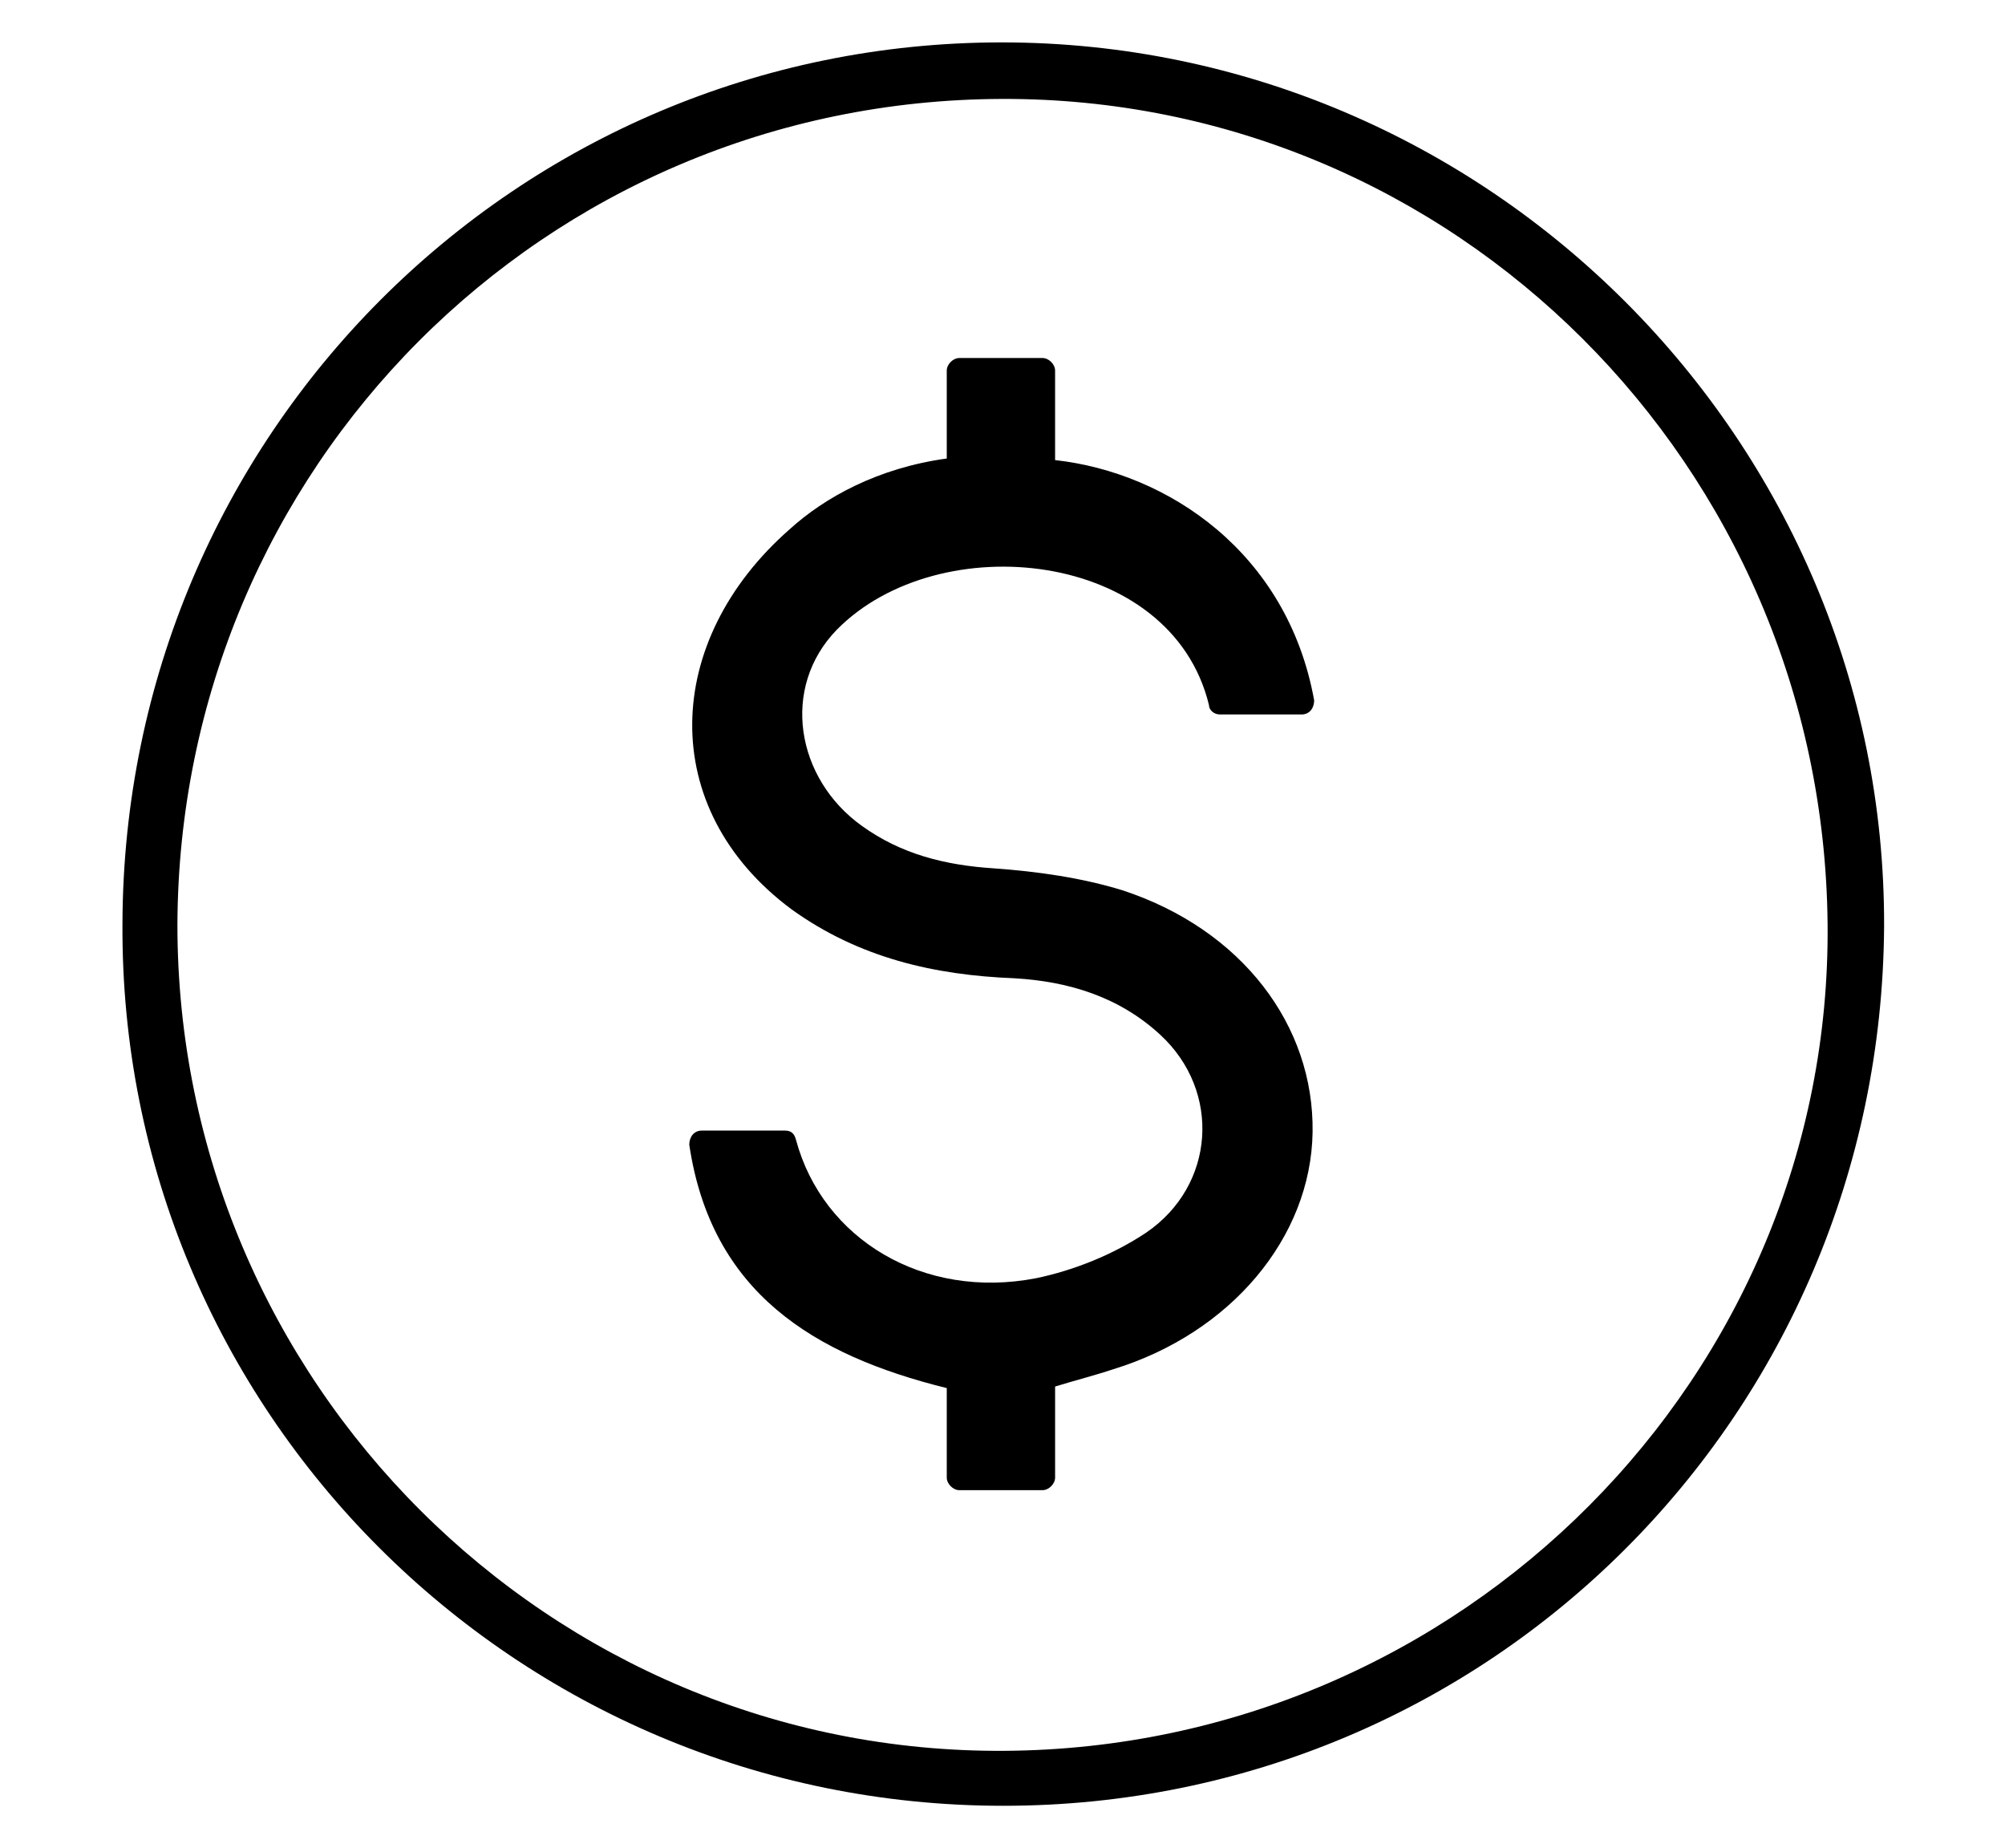
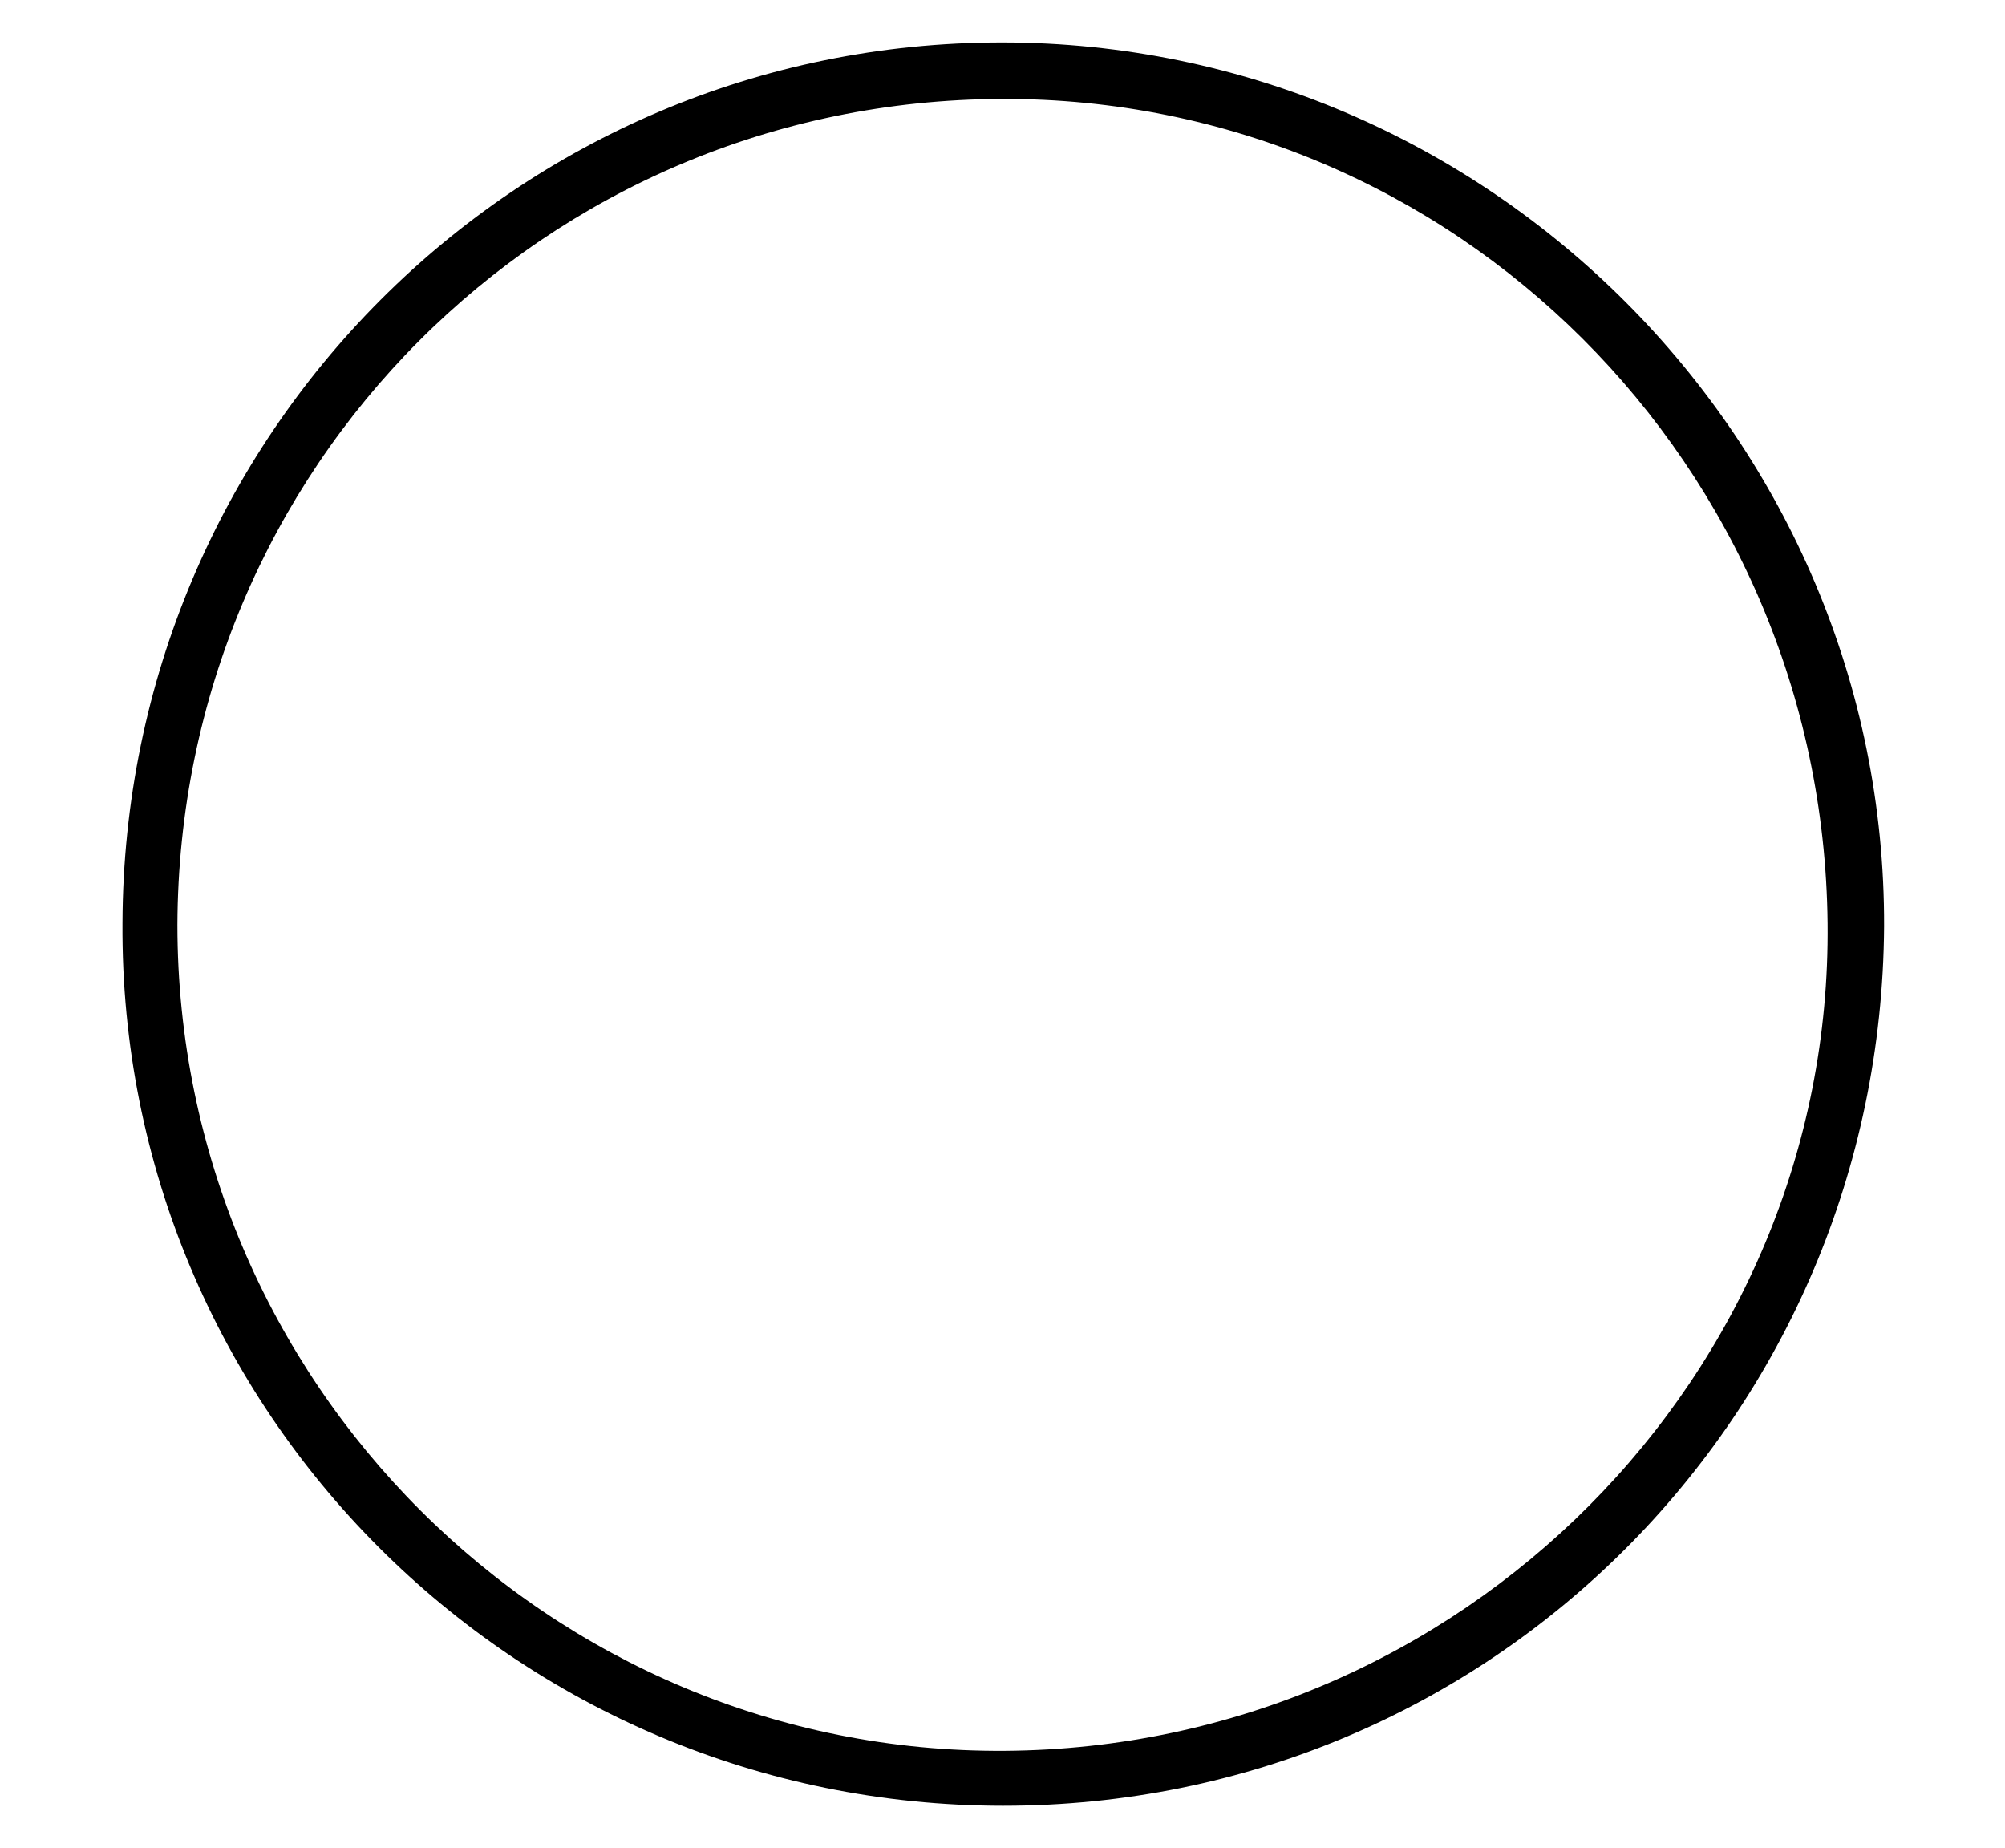
<svg xmlns="http://www.w3.org/2000/svg" viewBox="0 0 127.7 117.7">
  <defs>
    <clipPath id="a">
      <path fill="none" d="M200.3-208.8c0 3-2.5 5.5-5.5 5.5h-52c-3 0-5.5-2.5-5.5-5.5v-19.8c0-3 2.5-5.5 5.5-5.5h52c3 0 5.5 2.5 5.5 5.5v19.8Z" />
    </clipPath>
  </defs>
  <g>
    <g>
-       <path d="M225.9 76.5h-19c-.7 0-1.5.6-2.2 1.1-5.4 4.5-10.7 9.2-16.1 13.7-.7.6-1.8.7-2.7 1.1-.3-.9-.9-1.9-.9-2.8V14.7c0-7 4.9-12 11.9-12h71.7c7 0 11.9 5 12 12v21.7h16.8c1.5 0 3.2.2 4.5.8 3.9 1.6 6 4.8 6.1 9v66.6c0 .8-.5 2-1.1 2.2-.6.2-1.7-.3-2.3-.8-4.3-3.6-8.6-7.2-12.8-11-1.4-1.3-2.8-1.8-4.8-1.8h-49.9c-4.8 0-8.4-1.8-10.3-6.4-.5-1.3-.7-2.8-.7-4.1V76.4Zm-37.6 10.7c5.2-4.5 10-8.6 14.9-12.6 1-.8 2.6-1.4 4-1.4H268c5.8 0 9.1-3.3 9.1-9.1V15.4c0-6-3.3-9.3-9.2-9.3h-70c-6.7 0-9.6 2.9-9.6 9.6v71.5Zm116 22.5c0-.7.2-1.2.2-1.8V46.7c0-4.4-2.6-7-7.1-7h-15.1c-.5 0-1.1.1-1.7.2v24.2c0 7.5-4.8 12.4-12.4 12.4h-39V90c0 5.8 2.5 8.3 8.3 8.3h51c1.6 0 2.8.4 4 1.4 3.8 3.4 7.6 6.6 11.7 10Z" />
      <g>
        <path d="M63.8 2.7c31 0 56.3 25.4 56.2 56.3-.2 31.1-25.1 56-56.1 56-31.1 0-56.3-25.2-56.1-56.2.1-31.1 25.1-56.1 56-56.1Zm0 3.6c-29.1.1-52.4 23.5-52.5 52.6C11.3 88 35 111.7 64 111.5c29.1-.2 52.7-23.9 52.4-52.7-.3-29.2-23.8-52.6-52.6-52.5Z" />
-         <path d="M60.3 29.3v-5.7c0-.4.4-.8.8-.8h5.3c.4 0 .8.4.8.8v5.7c7.2.8 14.8 5.9 16.5 15.3 0 .5-.3.9-.8.9h-5.2c-.4 0-.7-.3-.7-.6-2.4-9.9-17.2-11.4-23.7-4.8-3.6 3.7-2.6 9.5 1.6 12.5 2.5 1.8 5.3 2.5 8.4 2.7 2.8.2 5.6.6 8.2 1.4 7.6 2.5 12.2 8.6 12.1 15.4-.1 6.7-5.2 12.8-12.7 15.1-1.2.4-2.4.7-3.7 1.1v5.8c0 .4-.4.8-.8.8h-5.3c-.4 0-.8-.4-.8-.8v-5.7c-8.5-2.1-15-6.1-16.4-15.5 0-.5.3-.9.8-.9H50c.4 0 .6.2.7.6 1.7 6.3 8.1 10.2 15.3 8.8 2.4-.5 4.9-1.5 7-2.9 4.4-3 4.8-9 .9-12.6-2.6-2.4-5.8-3.4-9.3-3.6-5.1-.2-9.9-1.3-14.2-4.4-8.6-6.4-8.2-17.1-.1-24.2 2.2-2 5.6-3.9 10-4.5Z" />
      </g>
      <path d="M-191.4-70.1v-29.5c0-1.6.6-2.5 2-3.2 15.3-7.9 30.6-15.9 45.8-23.8 1.4-.7 2.5-.7 3.9 0 16.4 7.9 32.8 15.8 49.3 23.7 1.7.8 2.3 1.8 2.3 3.7v58.6c0 1.7-.6 2.7-2.1 3.5-15.9 7.9-31.8 15.8-47.6 23.8-1.3.7-2.4.7-3.7 0-15.9-8-31.8-16-47.8-23.9-1.4-.7-2-1.6-2-3.2v-29.5Zm4-27.4c0 .6-.1 1-.1 1.3v54.1c0 1.2.6 1.6 1.5 2.1 14.2 7.1 28.3 14.2 42.5 21.2.5.3 1 .4 1.7.7 0-.7.1-1.1.1-1.6v-53.5c0-1.2-.5-1.8-1.5-2.3-9.1-4.5-18.1-9-27.2-13.6l-17-8.5Zm49.5 79.5c.7-.3 1.2-.4 1.6-.6 14.3-7.2 28.7-14.3 43-21.5 1.2-.6 1.2-1.4 1.2-2.4v-54.9c-.8.3-1.4.6-1.9.8l-42 21c-1.3.6-1.8 1.4-1.8 2.8v54.7Zm43.3-82.6c-.5-.3-.8-.5-1.1-.7-14.9-7.2-29.8-14.4-44.8-21.5-.7-.3-1.8-.3-2.4 0-13.7 7-27.3 14.1-40.9 21.2-.4.2-.7.5-1.1.7.3.2.4.3.6.4 14.5 7.3 29.1 14.6 43.6 21.8.6.3 1.6.1 2.2-.2 11.4-5.6 22.8-11.3 34.2-17 3.2-1.6 6.3-3.2 9.7-4.9Z" />
      <g>
        <path fill="none" stroke="#000" stroke-miterlimit="10" stroke-width="2px" d="M210-240h-82.4c-11.2 0-20.3 9.1-20.3 20.3v2.1c0 11.2 9.1 20.3 20.3 20.3h27.3c2.1 0 3.8 1.7 3.8 3.8V-170.1h-19c-1.3 0-2.4 1.1-2.4 2.4v7.6c0 1.3 1.1 2.4 2.4 2.4h58.1c1.3 0 2.4-1.1 2.4-2.4v-7.6c0-1.4-1.1-2.4-2.4-2.4h-19V-193.5c0-2.1 1.7-3.8 3.8-3.8h27.3c11.2 0 20.3-9.1 20.3-20.3v-2.1c0-11.2-9.1-20.3-20.3-20.3Zm-80.8 18.1c-1.1 1.1-2.5 1.7-4.1 1.7-3.3 0-6.2-2.7-6.1-6 0-1.5.7-2.9 1.7-3.9 1.1-1.1 2.5-1.7 4.1-1.7 3.3 0 6.2 2.7 6.1 6 0 1.5-.7 2.9-1.7 3.9Zm71.1 13.1c0 3-2.5 5.5-5.5 5.5h-52c-3 0-5.5-2.5-5.5-5.5v-19.8c0-3 2.5-5.5 5.5-5.5h52c3 0 5.5 2.5 5.5 5.5v19.8Z" />
        <g clip-path="url(#a)">
          <path d="M174.4-191.9c1.2 0 1.9.7 1.9 1.9v1.2h.7c.5 0 .9.3.9.8v3.1c0 .7-.5.8-1.1.8H163.2c-1 0-1.2-.2-1.2-1.2v-2c0-1.5 0-1.5 1.6-1.6v-1.4c0-1.1.5-1.7 1.6-1.8 0-1.1.2-2.2.2-3.4.1-2 .2-3.9.4-5.9.1-1.7-.1-3.4-.7-5-.5-1.4-.5-2.9-.2-4.3-.1 0-.2-.2-.3-.2-2-.8-2.8-2.4-2.7-4.5v-3.8c0-1.4.7-2.2 2-2.5.9-.2 1.7-.3 2.4-.4-.3-.4-.8-1-1.2-1.4-.1-.2-.4-.3-.6-.3-.7 0-1-.4-1-1.1v-3.7c0-1.8 1.4-3.1 3.1-3.1h2.4c1.6.3 2.7 1.2 3.1 2.8 0 .3.3.6.5.7 1.4.6 2.1 1.5 2 2.7-.1 1.2-.9 1.9-2.4 2.3 0 0-.1 0-.4.2.2.1.4.3.6.3.7.2 1.4.3 2 .5 1.1.3 1.8 1.1 1.8 2.3v7.7c0 .8-.4 1.5-1 2-.3.3-.4.6-.3 1 .8 2.8.5 5.5-.5 8.2-1.4 3.4-1.4 6.6 0 9.4Zm-5.1-32.1c-1 .6-1.1 1.5-1 2.4 0 .6-.2.9-.8 1-1 .1-1.9.3-2.9.5-.7.1-1.1.5-1 1.2v4.1c0 1.4.5 2.1 1.9 2.5.6-1.2.4-2.4-.3-3.4-1.1-1.6-.6-2.5 0-3.7.1-.2.7-.4 1-.3.2.1.4.6.4 1 0 .3-.3.6-.4.9-.3.7 0 1.1.7 1.2h.7c.3.2.5.5.6.7 0 .2-.3.5-.5.7-.1.1-.4.1-.7.2.7 2-.5 3.6-.8 5.5h2.2c1.2-.1 2-.7 2.6-1.7.1-.2.2-.5.2-.7-.1-1-.3-2-.5-3-.4 0-1-.2-.9-.9 0-.7.7-.7 1.2-.7h.2c.2 0 .5-.2.6-.3 0-.2 0-.5-.2-.7-.2-.3-.5-.5-.8-.8-.3-.4-.4-.9 0-1.1.3-.2.8-.1 1.1 0 .4.2.6.6.9.9.8.9.9 1.9.2 2.9-1 1.3-.6 3.4.8 4.3.6-.4.8-.8.8-1.5v-5.4c0-2.9 0-2.3-2.3-2.7-1.2-.2-1.8-.7-2-1.8-.1-.7-.4-1.1-1.1-1Zm-2.1 25.5c1.6-.5 2.9-1.2 4-2.3.8-.7 1.7-1.4 2.1-2.2.8-1.6.8-3.5.4-5.3-.1 0-.2 0-.2.1-1 2.9-2.9 4.9-5.7 6.2-.2 0-.4.3-.4.5-.1.9-.1 1.9-.2 3Zm9.1 11.4h-12.7v1.5h12.7v-1.5Zm-8.9-16.5c2.6-1.1 4.7-3.9 4.7-6.1-1.5 1.9-3.6 1.9-5.7 1.8.4 1.5.7 2.9 1 4.3Zm-2.2 14.8h9.5v-1.5h-9.5v1.5Zm0-40.3c.3.2.6.3.9.5 1.1.5 2.3 1.1 2.9 2.3.2.4.7.6 1.1.9 1-2.1.7-3.9-.6-4.5-1.3-.7-3.7-.2-4.3.9Zm1.7 35.2c1.5-.5 2.7-1.3 3.8-2.3 1.3-1.2 1.3-1.3 1.4-2.9-1.5.7-3 1.4-4.6 2.2-.1 0-.3.2-.3.4 0 .8-.1 1.7-.2 2.6Zm5-1c-1.7 1-3.3 1.9-4.9 2.9h5.6c-.2-1-.5-2-.7-2.9Zm-6.6-32.5s-.2.1-.2.2c0 .6 0 1.3.2 1.7.3.5 1 .9 1.5 1.3 1.1-.5 1.2-.8.5-1.7-.5-.6-1.3-1-2-1.5Zm6.5 2.5c.7 0 1.2-.1 1.3-.8 0-.5-.3-.9-.8-.9-.2.6-.3 1.1-.5 1.7Z" />
        </g>
      </g>
      <g>
-         <path d="M-92.1 184.1c0-4.8-3.7-8.4-8.4-8.4H-123v-3.3c0-2.1-1.2-3.5-3.2-4.1-1.2-.3-2.4-.5-3.6-.8-.3 0-.6-.3-1-.6.4-.2.5-.2.7-.3 2.7-.6 4.1-1.9 4.3-4.1.2-2.2-1.1-3.8-3.6-4.8-.4-.2-.9-.7-1-1.2-.9-2.9-2.7-4.6-5.7-5.1-1.4-.2-2.9-.1-4.3-.1-3.2 0-5.6 2.5-5.7 5.7v6.8c0 1.2.4 1.9 1.7 2 .4 0 .8.3 1.1.5.8.9 1.6 1.9 2.2 2.6-.6.1-1.3.2-2 .3-.6-.8-1.2-1.5-1.7-2.3-1.7-2.3-3.9-3.5-6.8-3.4-6.8 0-13.6.2-20.3 0-4.6-.2-8.3 3.6-8.3 8.3.1 23.9.1 47.7 0 71.6 0 4.7 3.7 8.4 8.3 8.3 11.9-.2 23.8 0 35.7 0h36c5 0 8.1-3.1 8.1-8.2V184Zm-38.3-23.4c1 0 1.6.6 1.5 1.6-.1 1.3-1.1 1.5-2.4 1.5.3-1.1.6-2 .8-3.1Zm-4.9-6c2.4 1.2 2.9 4.4 1.1 8.2-.7-.6-1.7-1-2-1.6-1.1-2.3-3.2-3.2-5.3-4.2-.5-.2-1-.5-1.6-.8 1.1-2 5.4-2.8 7.8-1.6Zm-7.7 8.1c-.5-.8-.3-2-.4-3.1.1-.1.3-.2.4-.3 1.2.9 2.6 1.7 3.6 2.8 1.4 1.6 1.1 2.1-.9 3-1-.8-2.2-1.4-2.8-2.4Zm-1.9 9.8c.2 0 .4-.1.7-.2 1-.2 2.1-.3 3.1-.5.7-.1 1.4-.2 2.2-.3 1.1-.2 1.6-.8 1.5-1.9-.1-1.7 0-3.3 1.9-4.4 1.1 0 1.7.7 1.9 1.9.4 2.1 1.6 2.9 3.7 3.3 4.2.8 4.2-.2 4.1 5v9.8c0 1.2-.4 2.1-1.4 2.8-2.6-1.6-3.3-5.4-1.5-7.8.3-.4.5-.8.7-1.2.4-1.1.3-2.3-.4-3.4-.1-.2-.3-.5-.5-.7-.5-.6-1-1.3-1.7-1.6-.5-.3-1.4-.3-1.9 0-.8.5-.6 1.3 0 2 0 0 .1.2.2.2.4.4.9.8 1.2 1.2.2.3.4.9.4 1.3 0 .3-.7.4-1 .6h-.3c-.6 0-1.3 0-1.7.3-.3.2-.5.5-.5 1-.2 1.4.9 1.6 1.7 1.7.3 1.9.6 3.7.9 5.5 0 .4 0 1-.3 1.3-1 1.9-2.6 3-4.7 3.2-1.3.1-2.6 0-4 0 .4-3.4 2.7-6.4 1.4-10 .5-.1 1 0 1.2-.3.4-.4.9-.9.9-1.3 0-.5-.6-1-1.1-1.3-.3-.2-.8 0-1.3 0-1.1-.1-1.7-.8-1.5-1.7 0-.2 0-.3.1-.5.2-.5.7-1 .7-1.6 0-.6-.2-1.5-.7-1.8-.4-.2-1.5 0-1.8.5-.2.3-.3.5-.5.8-1 1.8-1.5 3.3.3 5.9 1.2 1.8 1.5 4 .5 6.2-2.5-.7-3.5-2-3.5-4.5v-7.5c0-1.1.4-1.8 1.2-2.1Zm16.8 21.7s.1 0 .3-.2c.4 1.9.6 3.9.4 5.8h-3.6c1.2-1.6 2.2-3.4 2.9-5.5Zm-6.9 5.5h-4.8c-.4-1.7-.8-3.3-1.2-5 3.9.2 7.6.1 10.3-3.3 0 2.7-1.7 5.9-4.3 8.3Zm-41.9-27.6c0-3.5 1.6-5.2 5.2-5.2h19.7c2 0 3.4.7 4.6 2.3.2.3.4.6.7.9-1.5.7-2.3 2.1-2.3 4.1 0 2.3.1 4.6 0 7-.2 3.9 1.2 6.6 4.9 8.1.2 0 .4.3.6.4-.6 2.7-.6 5.3.3 7.9l.6 2.1h-34.2v-27.7Zm81.4 71c0 3.5-1.6 5.2-5.1 5.2h-71.1c-3.5 0-5.1-1.7-5.1-5.2v-39.8h81.4v39.8Zm0-43.4h-29c.3-2.6 0-5.3-.8-8-.3-.8-.1-1.3.5-1.9 1.1-1 1.8-2.1 1.8-3.6v-7.2h22c7.4 0 5.5 1.5 5.5 5.5v15.3Z" />
        <path d="m-126 230.2-2.4 2.4-2.7 2.7-3 3-.9.9c-.8.8-1.8.8-2.6 0l-.8-.8-3-3-2.7-2.7c-.8-.8-1.5-1.6-2.3-2.3-.2-.2-.4-.5-.5-.7-.3-.6-.2-1.2.4-1.8.1 0 .2-.2.3-.2.7-.5 1.5-.3 2.2.4.2.2.5.5.7.8l.8.8c1 1 2 2.1 3.1 3.1.3.3.6.7 1 1 .1 0 .3-.1.4-.2v-19.2c0-1.2.4-2 1.7-2.2.6 0 1.1.2 1.4.7.3.4.4 1 .4 1.6v19.4l1.2-1.2 1.8-1.8c.4-.4.9-.9 1.4-1.3.5-.6 1.1-1.1 1.6-1.6.8-.8 1.7-.9 2.5 0 .8.8.6 1.7-.1 2.4Z" />
      </g>
      <g>
        <path d="M-296.6-67.8v-18.8H-313.2c-4.7 0-3.1-3.5 0-3.5h16.6v-18.8h-26.7c-2.5 0-2.4-3.5 0-3.5h26.7c1.1 0 2-.3 2.9-.9 9.7-5.5 19.3-11.1 29-16.7.5-.3.9-.6 1.7-1.1-.9 0-1.5 0-2-.1h-12.4c-1.2 0-2.3-.3-2.3-1.7s1-1.8 2.2-1.8h20.8c.7 0 1.5.3 2.1.6 12.4 7.1 24.7 14.3 37.1 21.4 1.1.6 1.6 1.4 1.6 2.7v42.9c0 1.3-.5 2.1-1.6 2.7l-36.9 21.3c-1.3.8-2.4.6-3.6-.1-11.8-6.9-23.7-13.7-35.6-20.6-.9-.5-2-.8-3-.8h-25.9c-8.6 0-2.1-3.4 0-3.4h26.2ZM-258-47v-39.1c0-1.2-.6-1.6-1.4-2.1-10.7-6.2-21.4-12.3-32-18.5-.5-.3-.9-.5-1.5-.8 0 .5-.1.7-.1 1v38.3c0 .6.7 1.5 1.3 1.9 10.6 6.2 21.3 12.4 32 18.5.5.3 1 .5 1.6.8Zm13.7-46.3c-3.2 1.8-6.1 3.5-9 5.2-.9.5-1.2 1.1-1.2 2.2v37.6c0 .4 0 .8.1 1.3.3 0 .4 0 .5-.1 11.2-6.4 22.4-12.9 33.5-19.4.5-.3.9-1.3.9-1.9v-37.4c0-.5 0-.9-.1-1.6-3.1 1.8-5.9 3.5-8.8 5.1l-1.3.8v15.7c0 .8-.3 1.5-.9 1.9-3.5 2.2-7.3 4.7-10.9 6.7-1.5.8-2.7 0-2.7-1.7v-14.2Zm-22.1-31.7c.2.2.2.3.3.4 11.3 6.5 22.7 13 34 19.5.3.2.9.3 1.2.1a571 571 0 0 0 9.7-5.6c-1.8-1-3.4-2-4.9-2.9-9.6-5.5-19.2-11.1-28.7-16.6-.6-.3-1.5-.7-1.9-.4-3.2 1.7-6.4 3.6-9.6 5.5Zm20.1 28.9c-.1-.3-.2-.4-.3-.4-11.3-6.5-22.6-12.9-33.9-19.4-.4-.2-1-.4-1.2-.2-3.2 1.8-6.3 3.6-9.6 5.5 11.6 6.7 23 13.3 34.3 19.8.3.2.9.3 1.2.1 3.2-1.8 6.3-3.6 9.4-5.4Zm-31.3-22.4c.2.2.2.3.3.4 11.3 6.5 22.7 13 34 19.5.4.2 1 .2 1.4 0 2.3-1.3 4.5-2.6 6.8-3.9-.1-.2-.2-.3-.2-.4-11.3-6.5-22.7-13-34-19.5-.3-.2-.9-.3-1.2-.1-2.3 1.3-4.6 2.6-7 4Zm36.8 36.7c1.6-.9 7.8-4.7 7.7-4.7v-13.2c-2.6 1.5-7.4 4.3-7.5 4.5s-.2 8.9-.2 13.4ZM-302.3-131.2h-10.8c-1.2 0-2.4-.2-2.4-1.7 0-1.6 1.2-1.7 2.4-1.7h21.4c1.2 0 2.4.2 2.4 1.7s-1.2 1.7-2.4 1.7h-10.6Z" />
        <path d="M-269.2-87.3c0 1.5-1.3 2.3-2.4 1.8-1.1-.5-2.2-1.2-3.3-1.8-4.3-2.5-8.7-5-13-7.5-.3-.2-.6-.3-.9-.5-.9-.6-1.2-1.4-.6-2.3.5-.9 1.4-1.1 2.3-.6 5.7 3.3 11.4 6.5 17 9.8.5.3.7.9.9 1.2ZM-279.5-82.3c-.7-.3-1.1-.5-1.5-.7-2.5-1.4-4.9-2.9-7.4-4.3-1-.6-1.9-1.3-1.2-2.6.7-1.4 1.8-1.1 2.9-.4 2.6 1.5 5.2 2.9 7.7 4.5.6.4.9 1.5.9 2.2 0 .4-.9.9-1.4 1.3Z" />
      </g>
    </g>
  </g>
</svg>